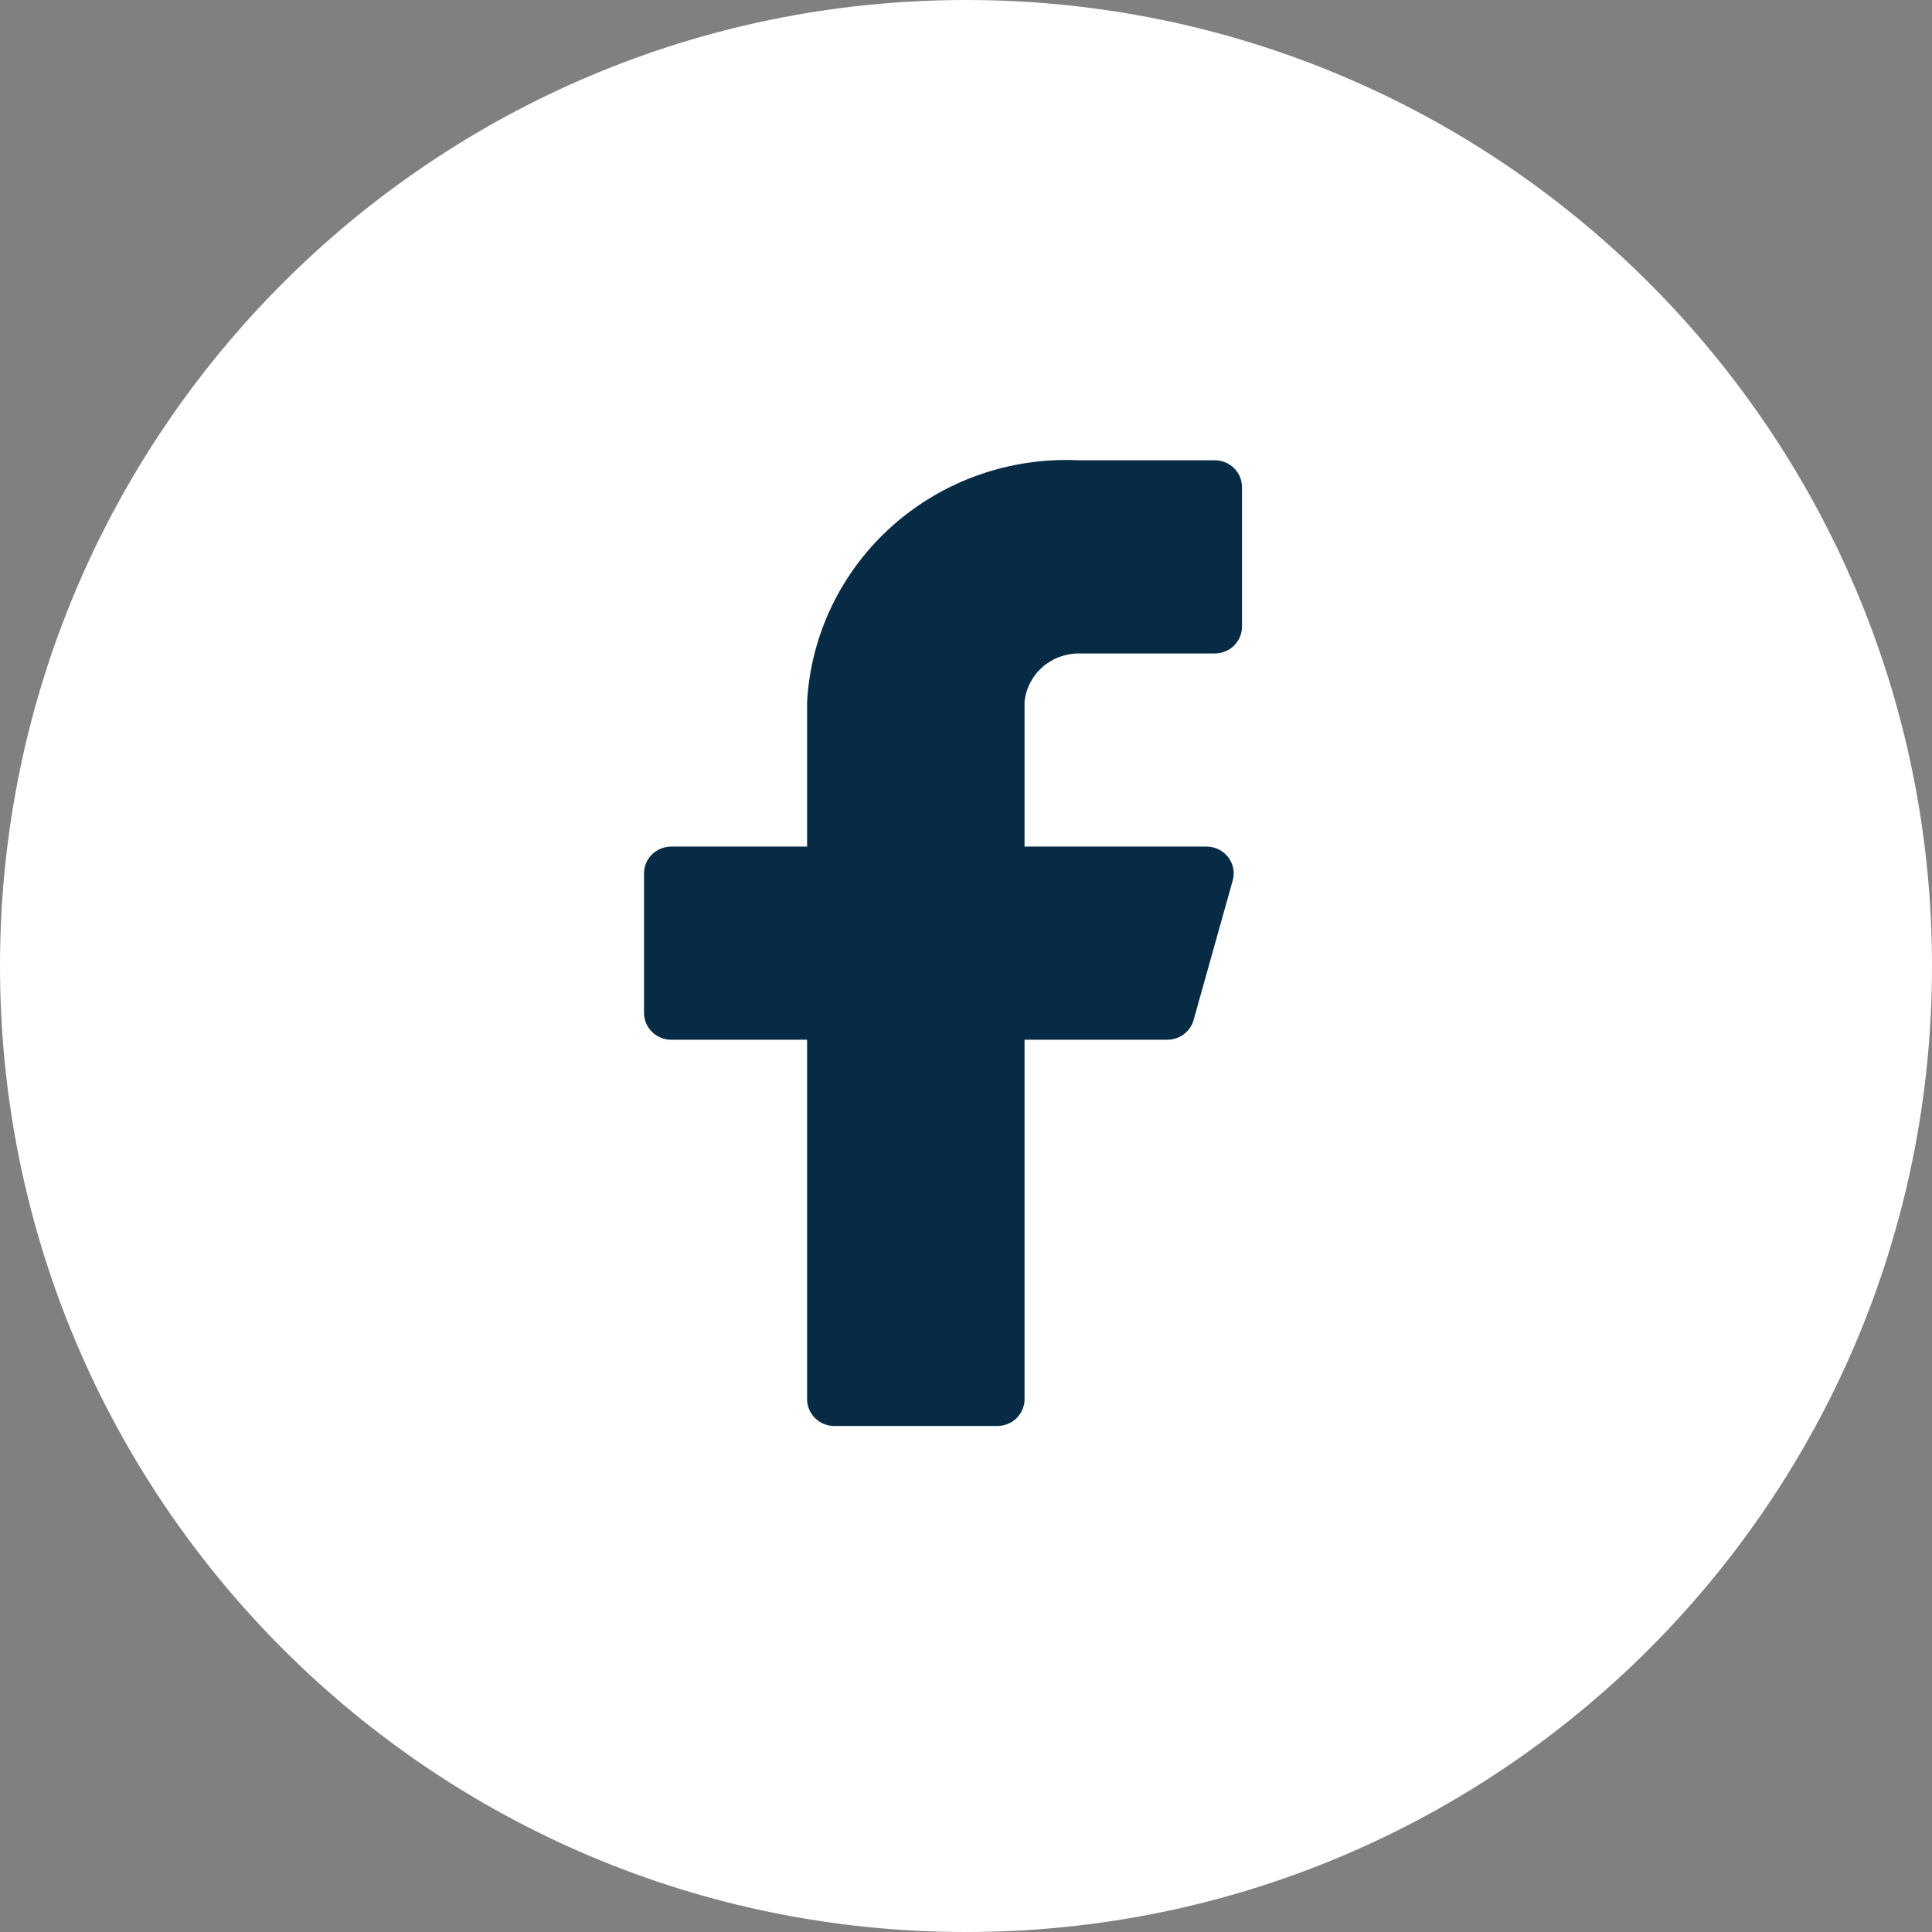
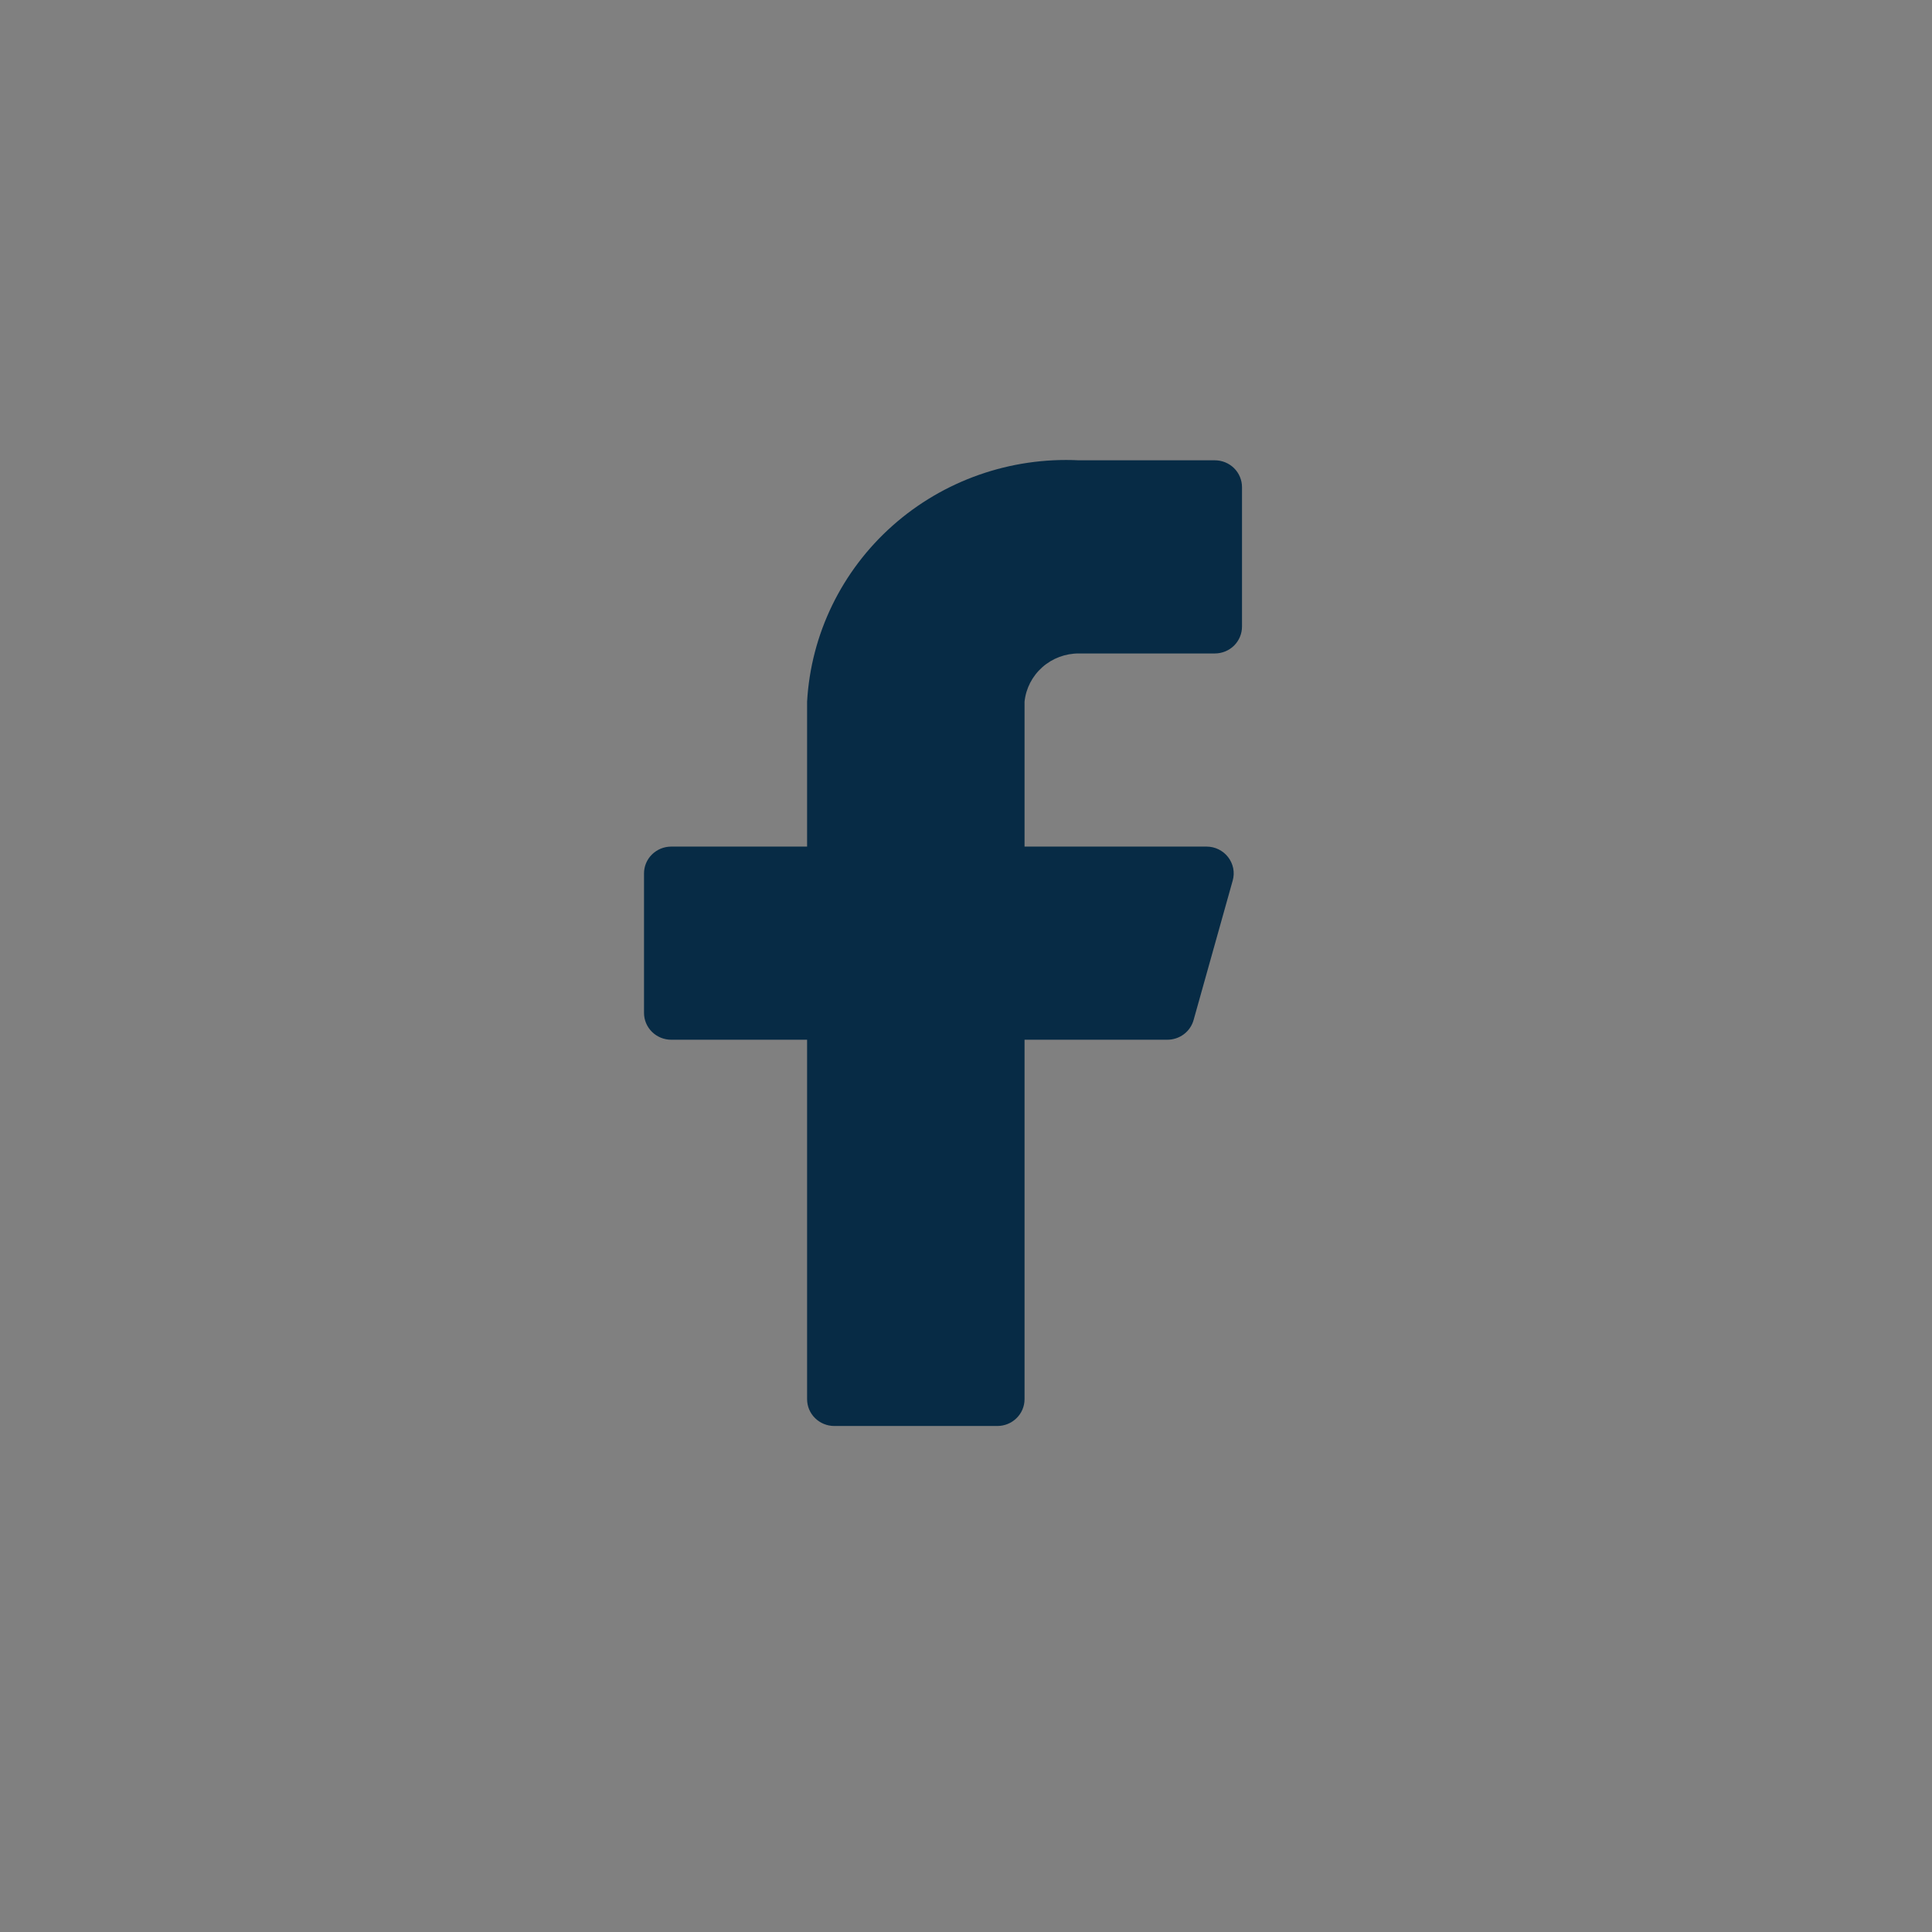
<svg xmlns="http://www.w3.org/2000/svg" width="56" height="56" viewBox="0 0 56 56" fill="none">
  <rect x="0" y="0" width="56" height="56" fill="#808080" stroke="none" />
-   <path d="M0 28C0 12.536 12.536 0 28 0C43.464 0 56 12.536 56 28C56 43.464 43.464 56 28 56C12.536 56 0 43.464 0 28Z" fill="white" />
  <path d="M36 14.12C36 13.914 35.917 13.716 35.77 13.57C35.622 13.424 35.421 13.342 35.212 13.342H31.273C29.289 13.245 27.347 13.926 25.871 15.237C24.395 16.549 23.504 18.383 23.394 20.34V24.539H19.455C19.246 24.539 19.046 24.621 18.898 24.767C18.75 24.912 18.667 25.11 18.667 25.316V29.359C18.667 29.566 18.75 29.763 18.898 29.909C19.046 30.055 19.246 30.137 19.455 30.137H23.394V40.556C23.394 40.762 23.477 40.96 23.625 41.105C23.773 41.251 23.973 41.333 24.182 41.333H28.909C29.118 41.333 29.319 41.251 29.466 41.105C29.614 40.96 29.697 40.762 29.697 40.556V30.137H33.826C34.001 30.139 34.172 30.084 34.312 29.98C34.452 29.876 34.552 29.729 34.598 29.562L35.732 25.518C35.764 25.404 35.768 25.283 35.745 25.166C35.721 25.05 35.671 24.94 35.598 24.845C35.525 24.75 35.431 24.674 35.323 24.62C35.215 24.567 35.097 24.539 34.976 24.539H29.697V20.34C29.736 19.955 29.92 19.599 30.211 19.34C30.502 19.081 30.881 18.939 31.273 18.941H35.212C35.421 18.941 35.622 18.859 35.77 18.713C35.917 18.567 36 18.369 36 18.163V14.12Z" fill="#072B45" />
</svg>